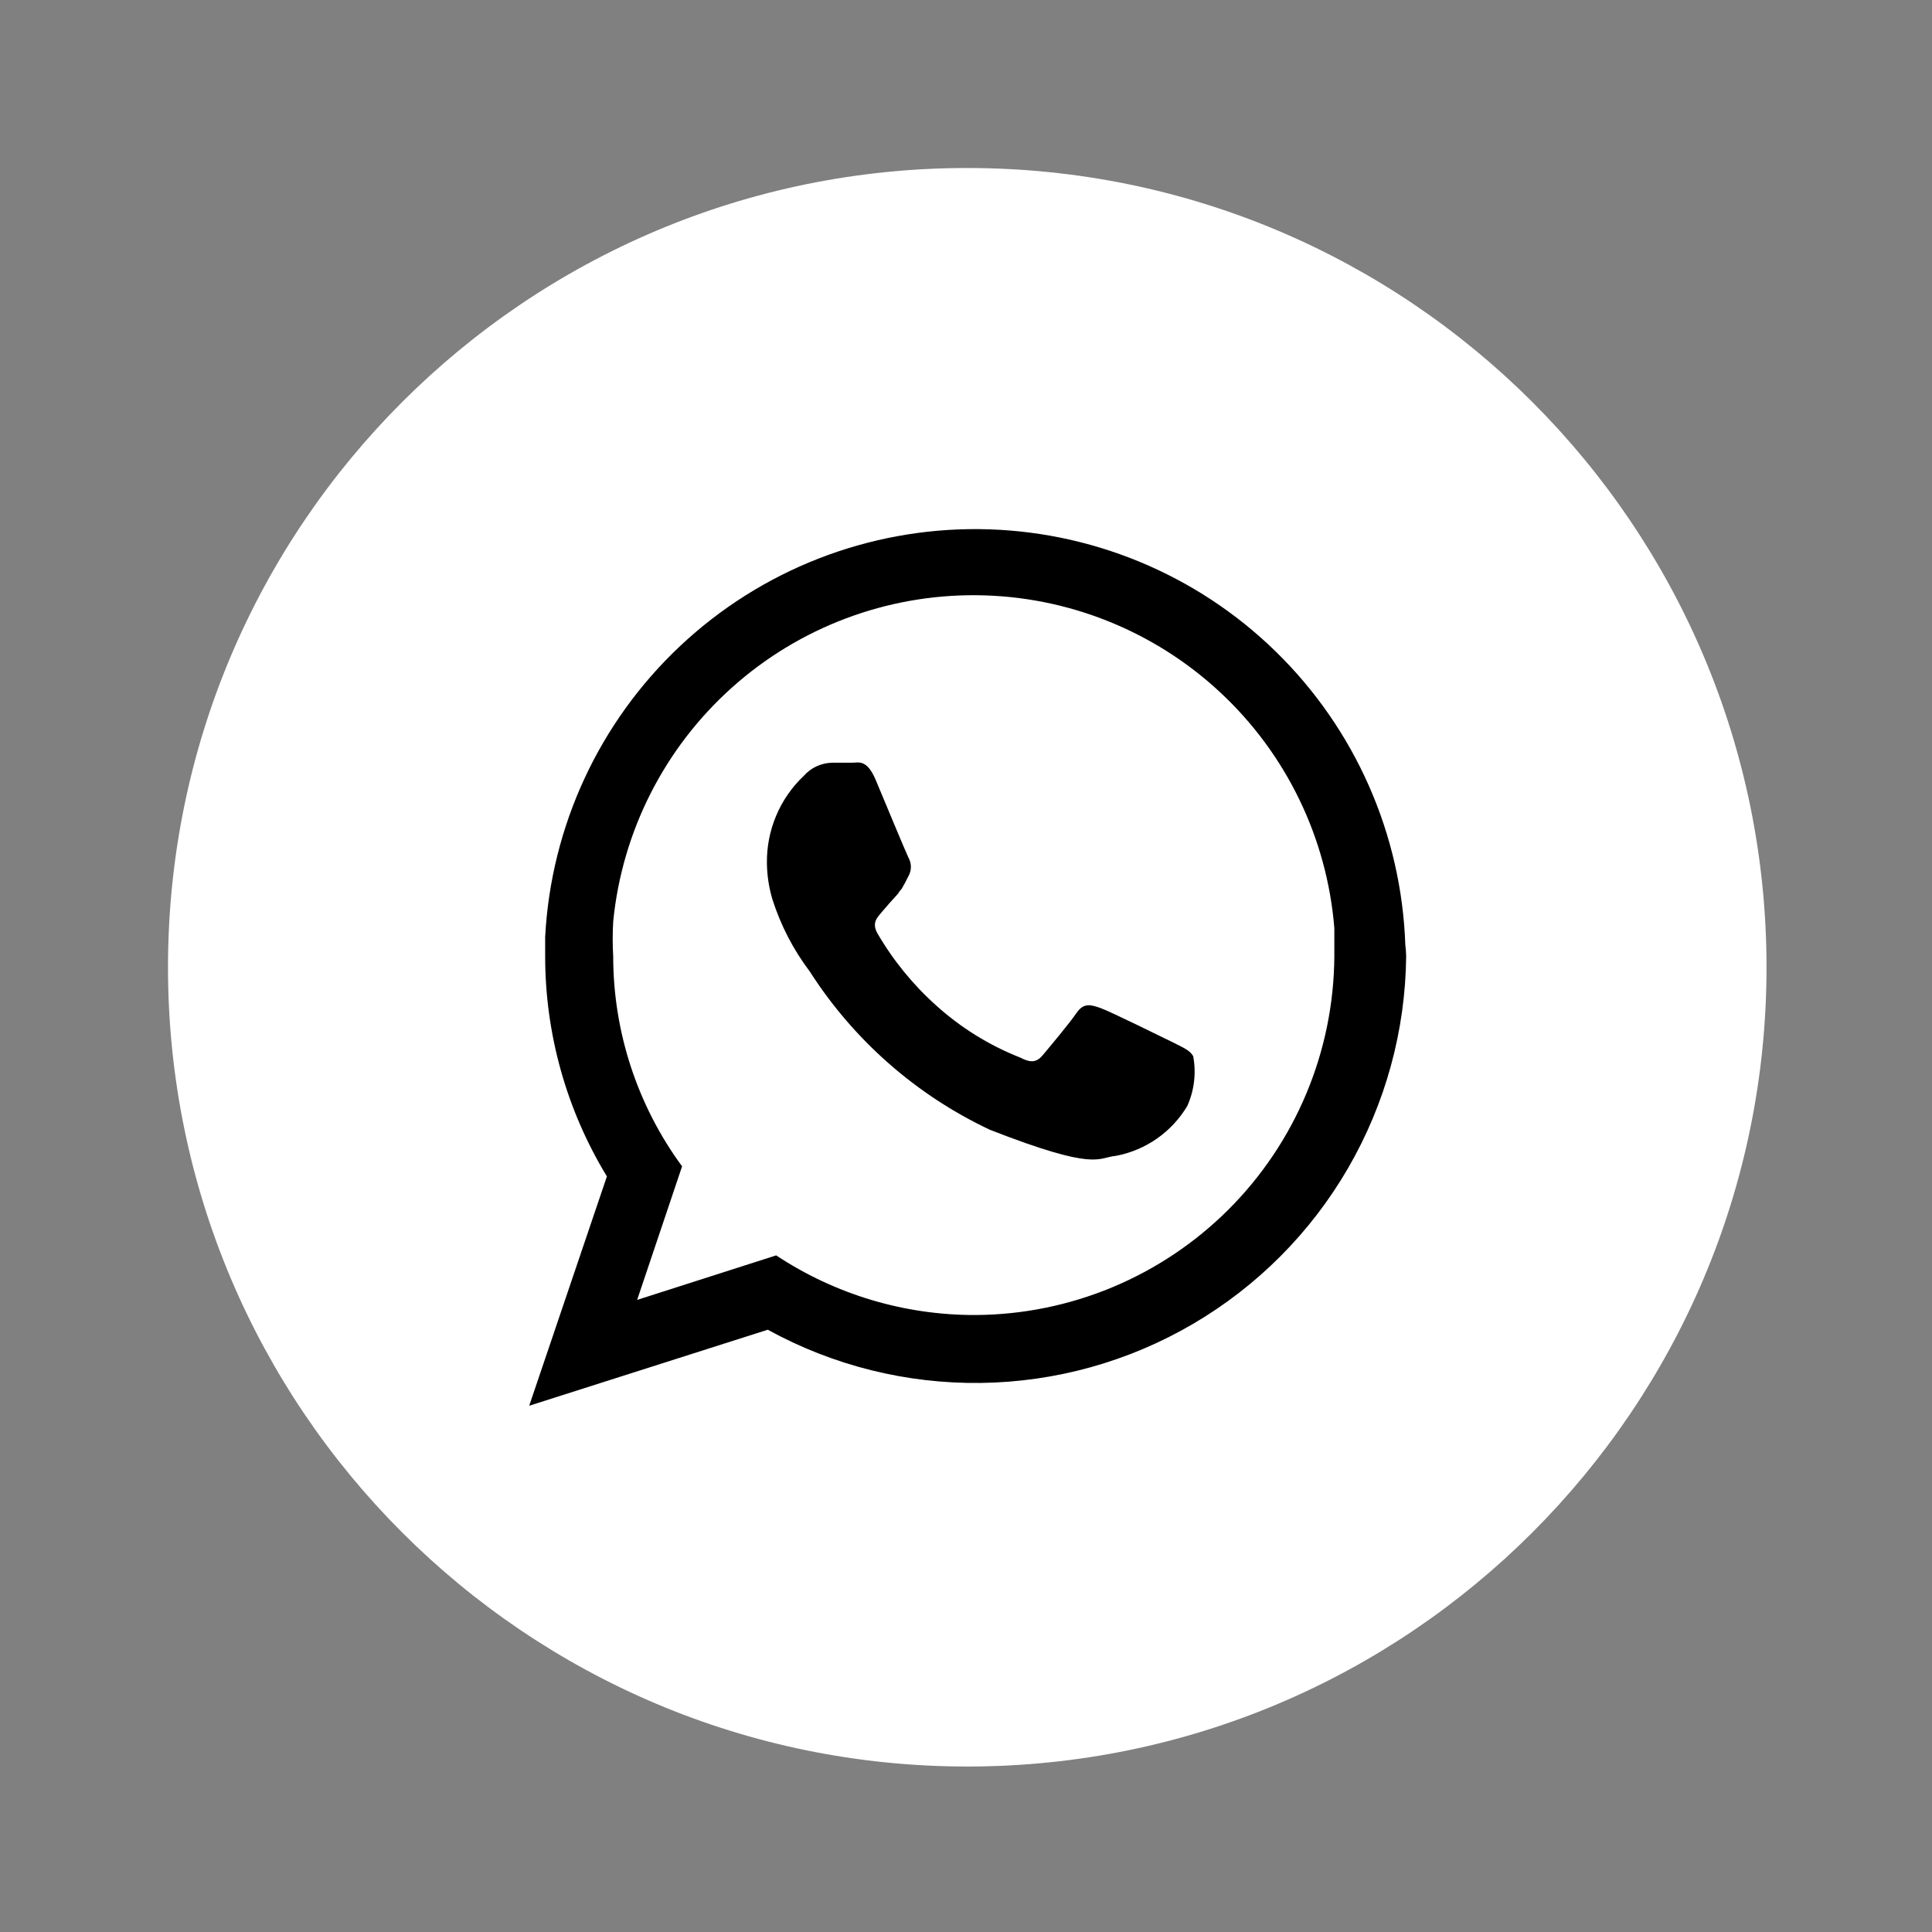
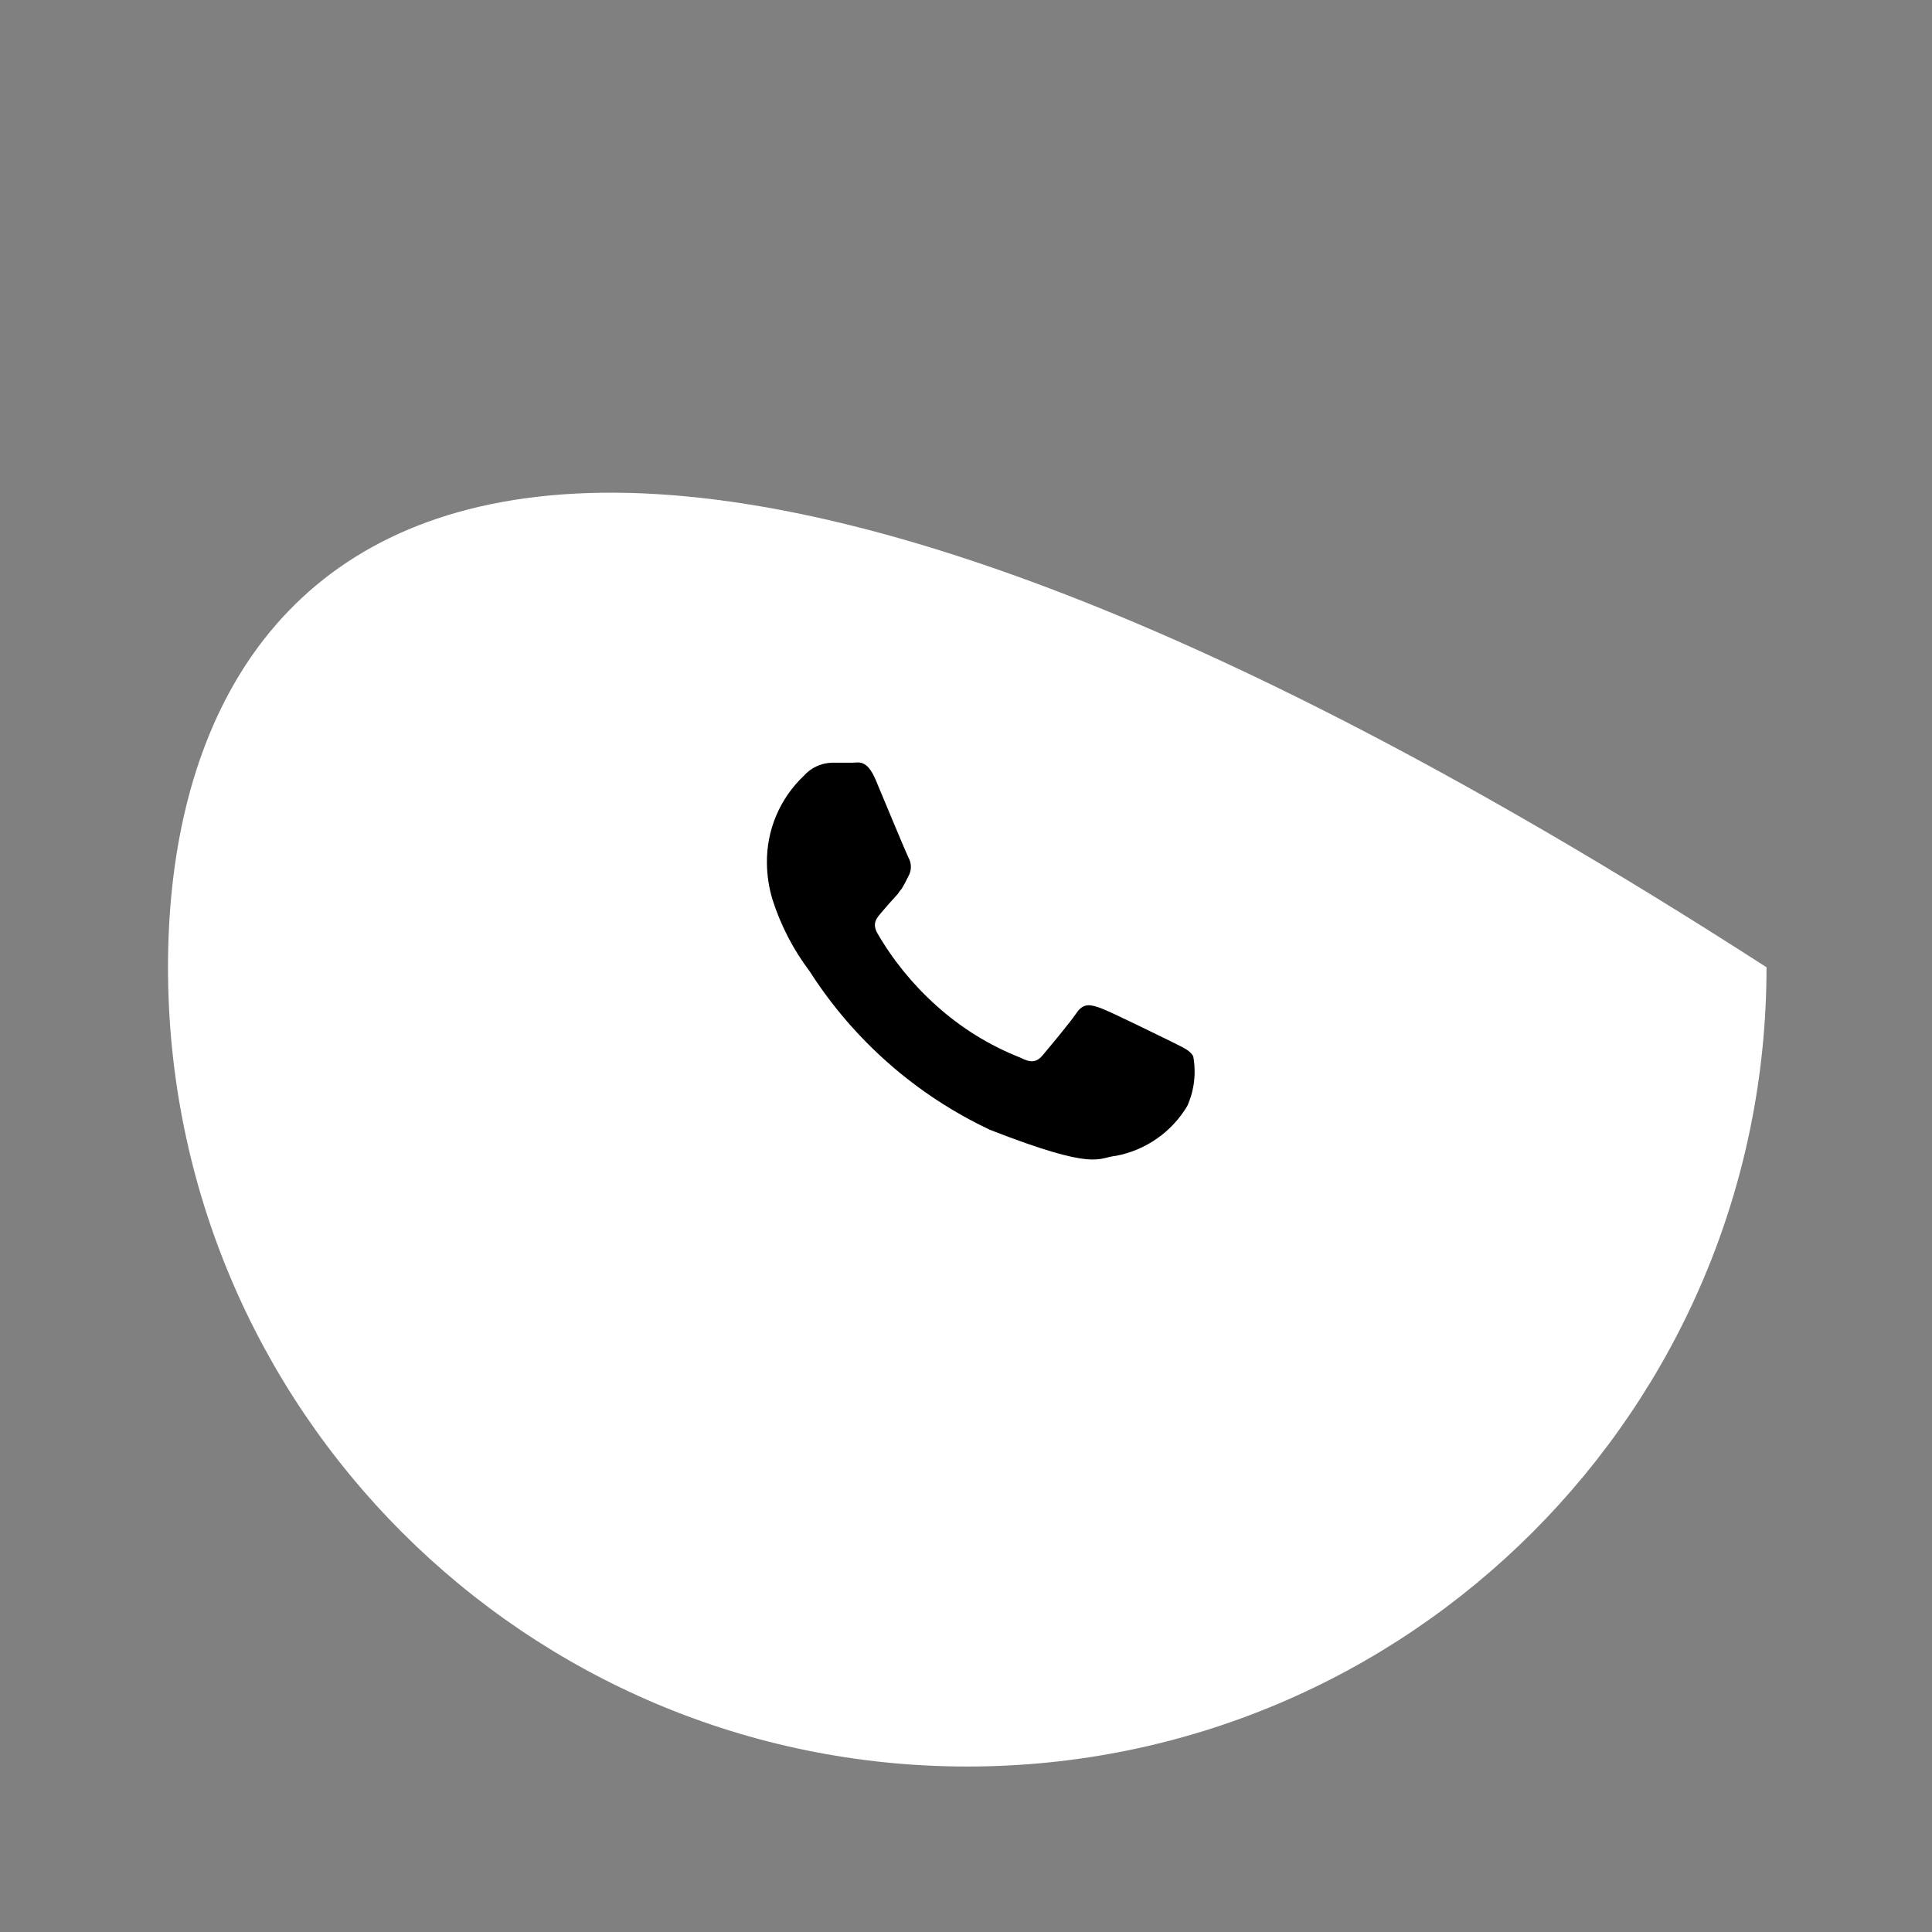
<svg xmlns="http://www.w3.org/2000/svg" width="46" height="46" viewBox="0 0 46 46" fill="none">
  <rect x="0" y="0" width="46" height="46" fill="#808080" stroke="none" />
-   <path d="M42.06 23.03C42.06 12.52 33.54 4 23.03 4C12.52 4 4 12.52 4 23.03C4 33.54 12.52 42.06 23.03 42.06C33.54 42.06 42.06 33.54 42.06 23.03Z" fill="white" />
-   <path fill-rule="evenodd" clip-rule="evenodd" d="M33.46 22.5C33.37 19.86 32.264 17.356 30.373 15.511C28.483 13.666 25.952 12.623 23.311 12.598C20.669 12.574 18.12 13.57 16.195 15.38C14.27 17.189 13.118 19.672 12.98 22.31C12.98 22.46 12.98 22.61 12.98 22.76C12.979 24.612 13.487 26.428 14.45 28.01L12.6 33.47L18.28 31.66C19.835 32.515 21.586 32.951 23.36 32.927C25.135 32.903 26.873 32.419 28.404 31.522C29.936 30.625 31.209 29.346 32.098 27.811C32.988 26.275 33.464 24.535 33.48 22.76C33.478 22.673 33.471 22.586 33.46 22.5ZM23.22 31.31C21.534 31.314 19.885 30.82 18.48 29.89L15.17 30.95L16.24 27.77C15.175 26.32 14.601 24.569 14.6 22.77C14.584 22.494 14.584 22.217 14.6 21.94C14.812 19.798 15.819 17.813 17.421 16.376C19.023 14.938 21.105 14.152 23.258 14.172C25.41 14.192 27.477 15.017 29.052 16.484C30.628 17.951 31.597 19.954 31.77 22.1C31.77 22.32 31.77 22.54 31.77 22.77C31.756 25.033 30.851 27.199 29.25 28.798C27.649 30.397 25.482 31.3 23.22 31.31Z" fill="black" />
+   <path d="M42.06 23.03C12.52 4 4 12.52 4 23.03C4 33.54 12.52 42.06 23.03 42.06C33.54 42.06 42.06 33.54 42.06 23.03Z" fill="white" />
  <path fill-rule="evenodd" clip-rule="evenodd" d="M27.91 24.81C27.66 24.69 26.43 24.08 26.2 24C25.97 23.92 25.8 23.87 25.63 24.12C25.46 24.37 24.98 24.94 24.83 25.12C24.68 25.3 24.54 25.31 24.29 25.18C23.554 24.89 22.877 24.47 22.29 23.94C21.736 23.444 21.263 22.863 20.89 22.22C20.75 21.97 20.89 21.84 21 21.71C21.11 21.58 21.25 21.42 21.38 21.28C21.405 21.237 21.435 21.196 21.47 21.16C21.53 21.06 21.57 20.98 21.63 20.86C21.668 20.793 21.688 20.717 21.688 20.64C21.688 20.563 21.668 20.487 21.63 20.42C21.57 20.3 21.06 19.07 20.85 18.57C20.64 18.07 20.44 18.16 20.29 18.16C20.14 18.16 19.98 18.16 19.81 18.16C19.683 18.163 19.558 18.192 19.443 18.245C19.327 18.298 19.224 18.375 19.14 18.47C18.856 18.738 18.631 19.063 18.48 19.422C18.328 19.782 18.254 20.17 18.26 20.56C18.264 20.848 18.308 21.134 18.39 21.41C18.587 22.03 18.888 22.612 19.28 23.13C20.327 24.766 21.814 26.073 23.57 26.9C26.13 27.9 26.13 27.56 26.57 27.52C26.922 27.454 27.255 27.313 27.548 27.108C27.841 26.903 28.087 26.638 28.27 26.33C28.435 25.96 28.484 25.549 28.41 25.15C28.33 25 28.16 24.94 27.91 24.81Z" fill="black" />
</svg>